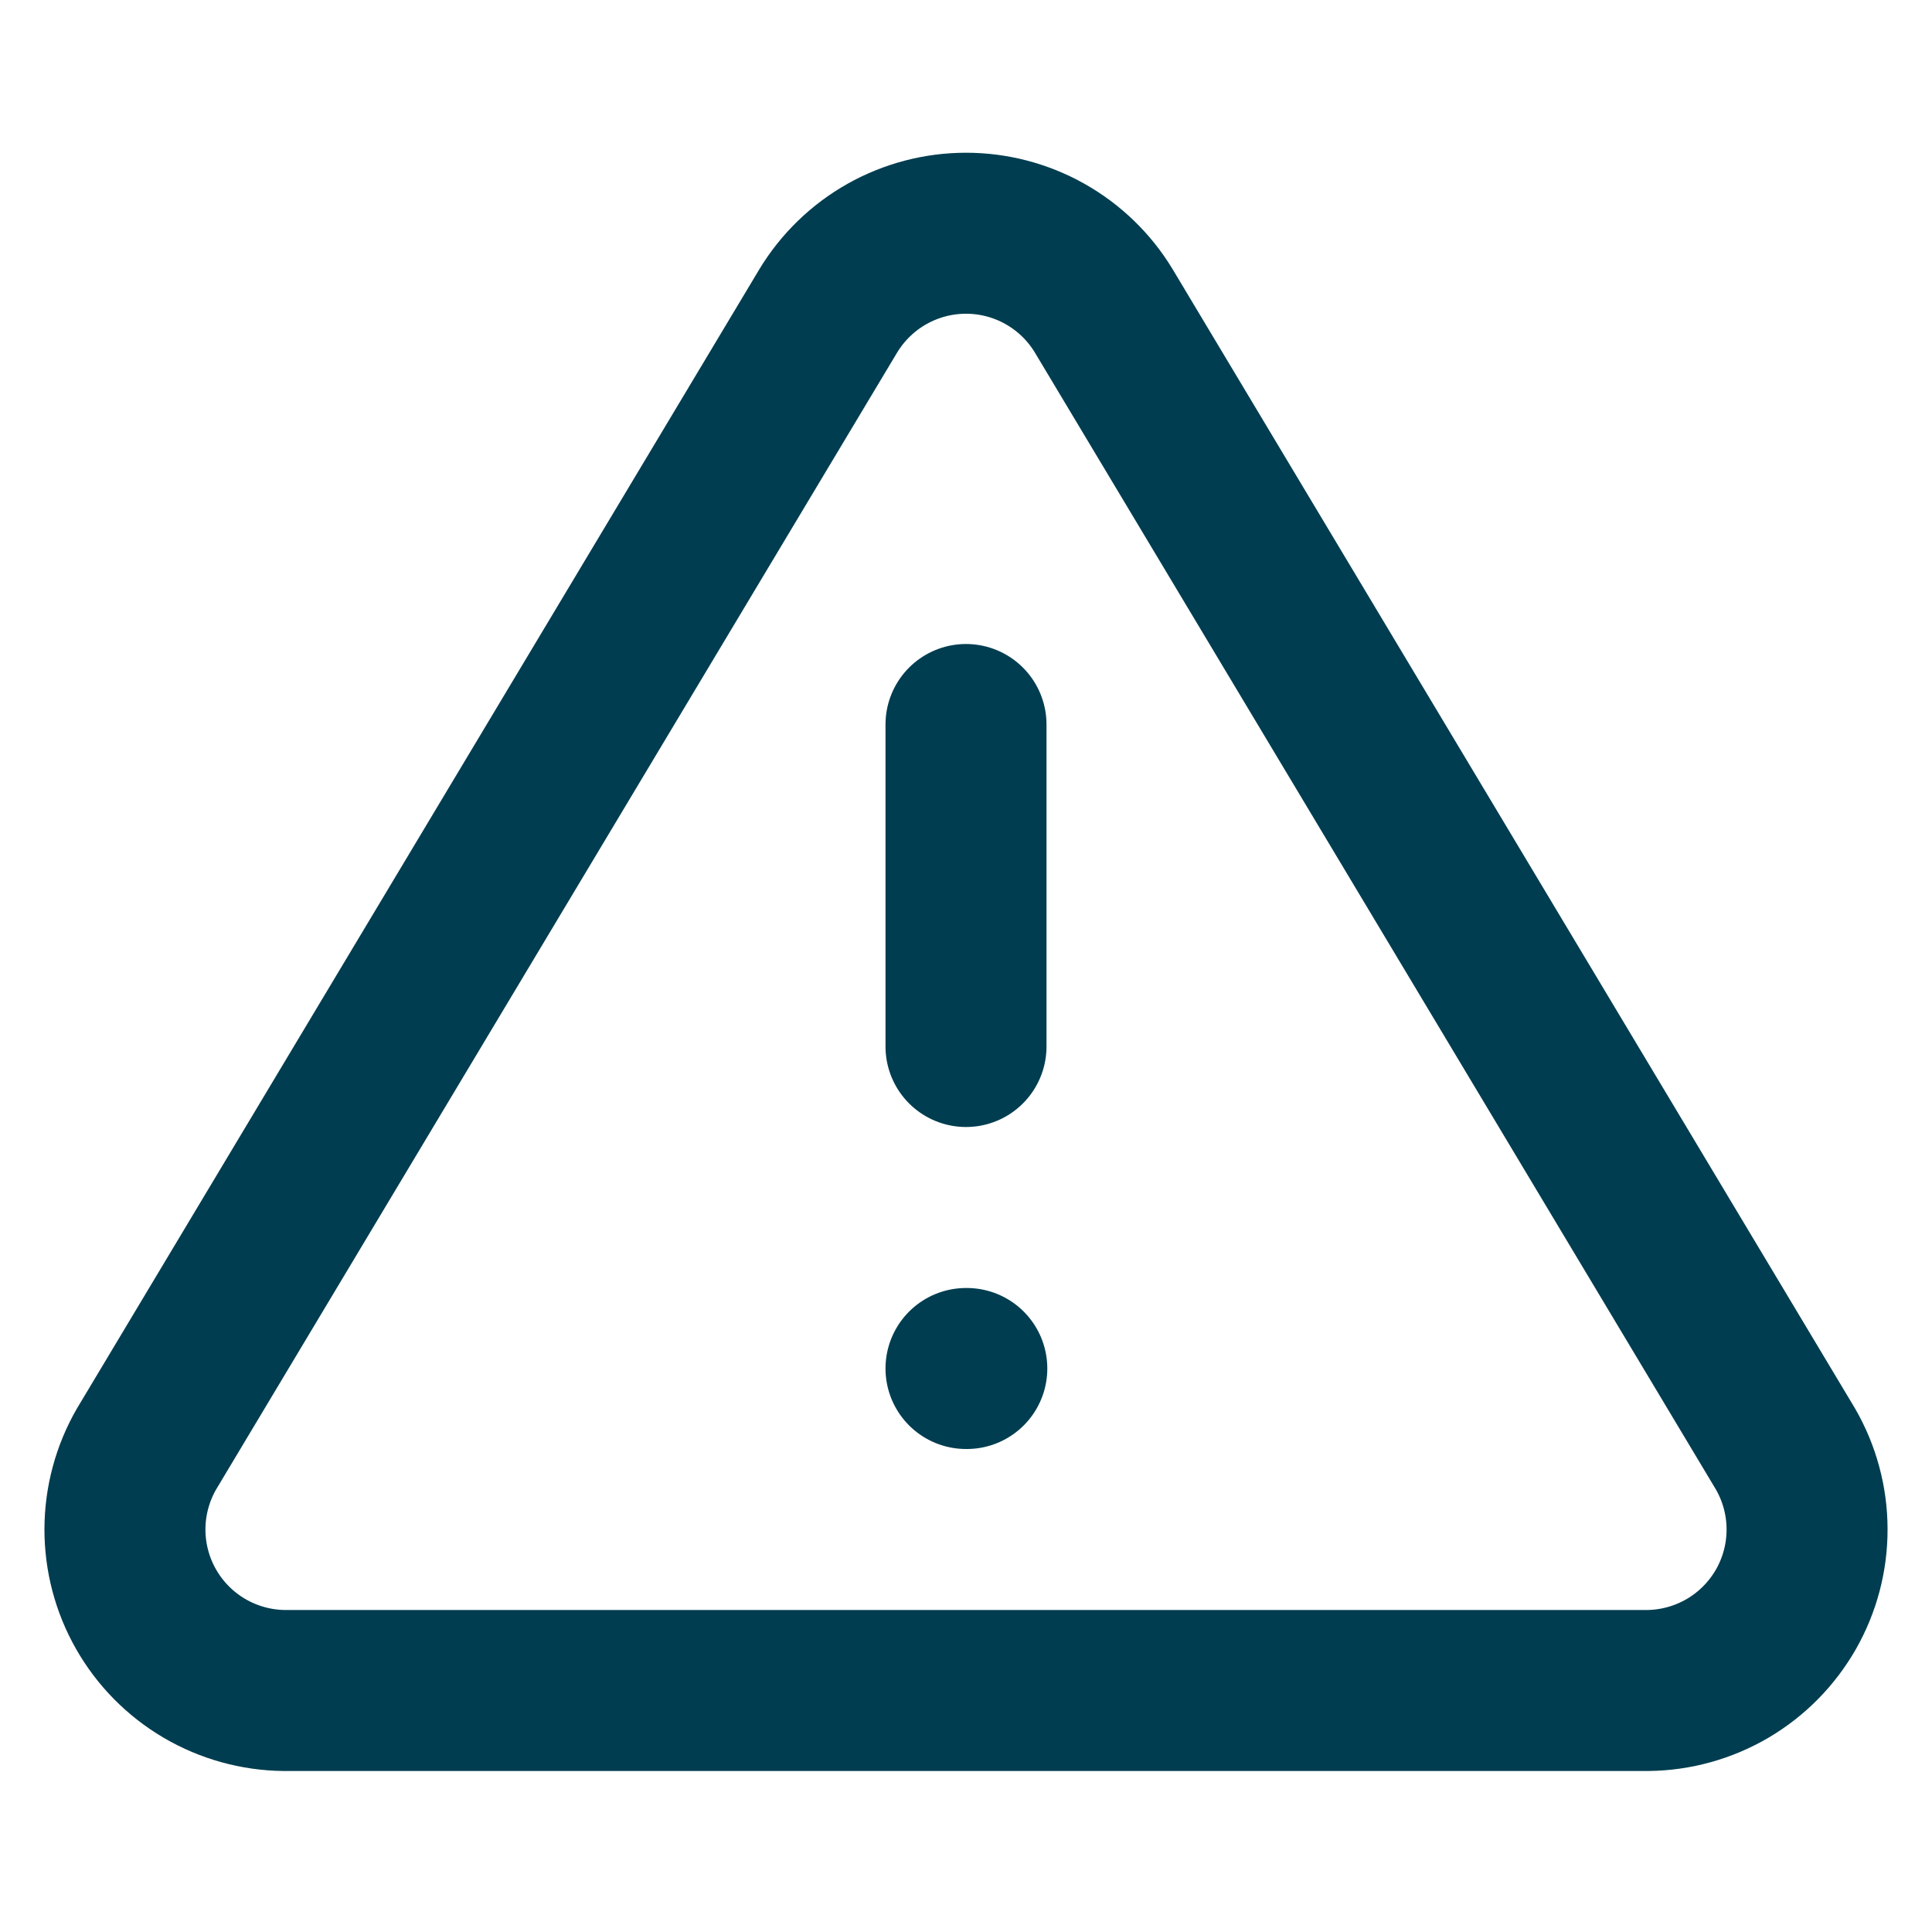
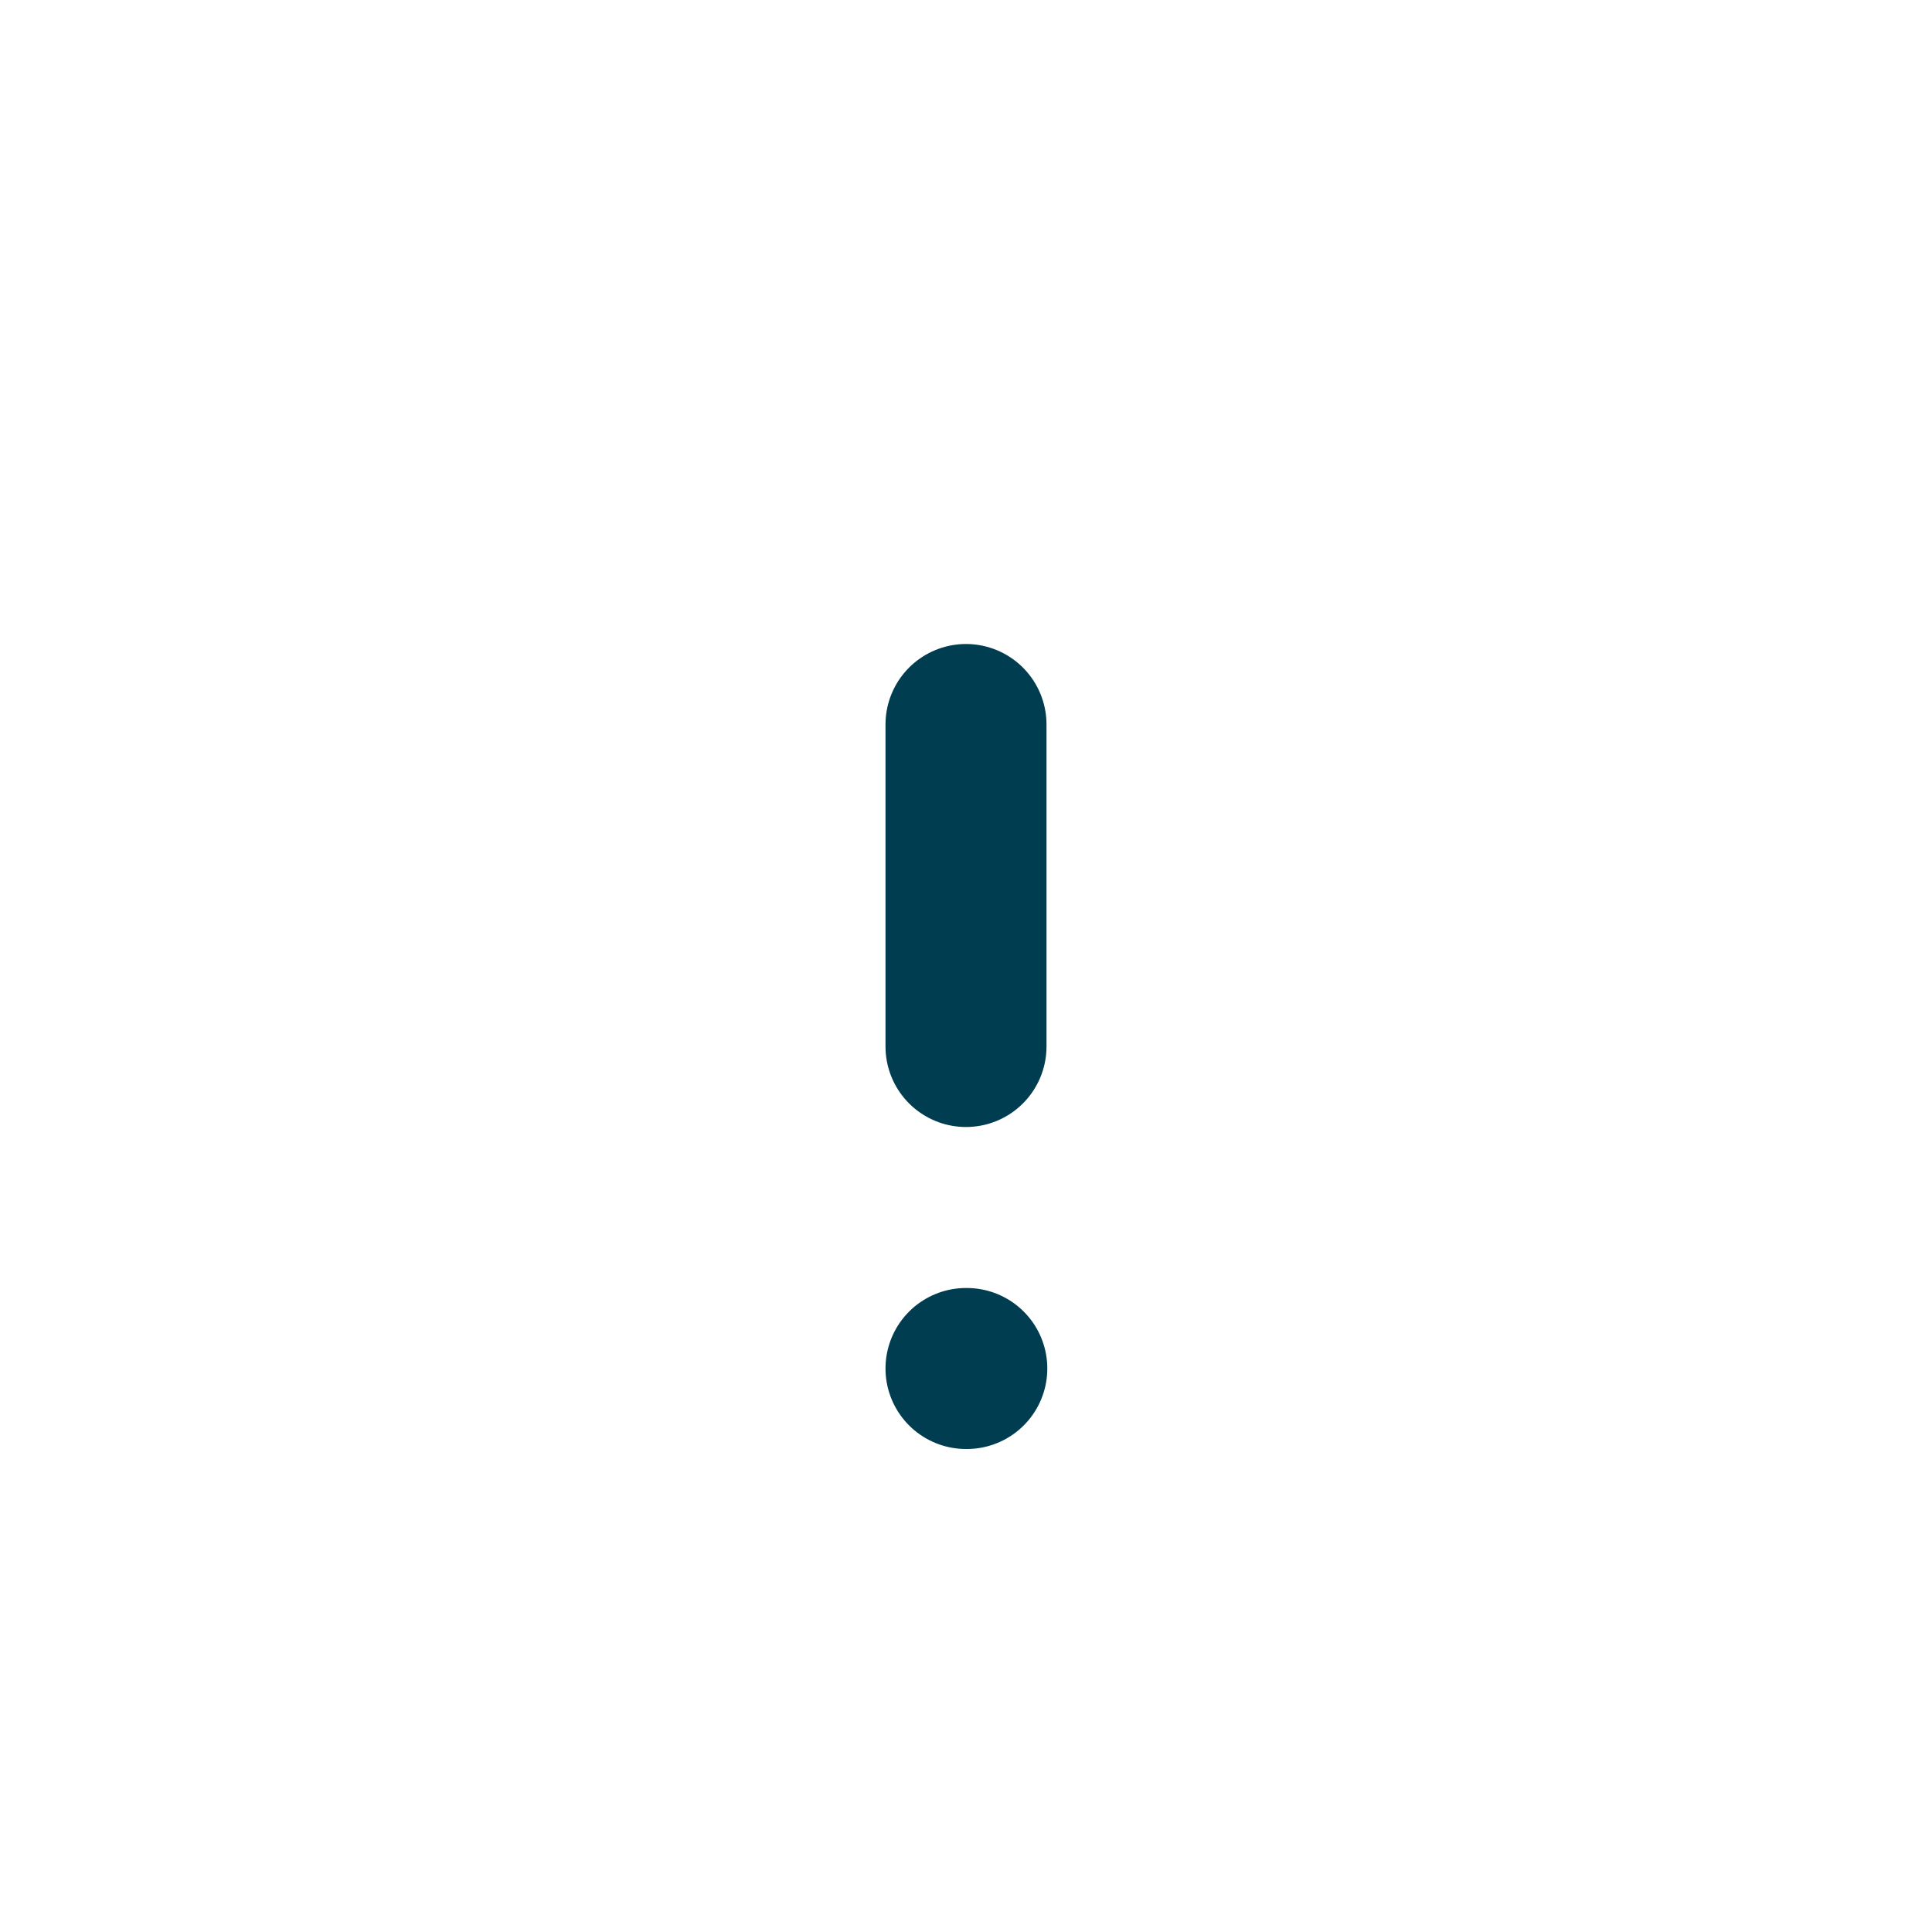
<svg xmlns="http://www.w3.org/2000/svg" width="36" height="36" viewBox="0 0 36 36" fill="none">
-   <path d="M15.435 5.79L2.73 27C2.468 27.454 2.33 27.968 2.328 28.492C2.327 29.016 2.462 29.531 2.722 29.986C2.981 30.441 3.355 30.82 3.807 31.086C4.258 31.351 4.771 31.494 5.295 31.5H30.705C31.229 31.494 31.742 31.351 32.194 31.086C32.645 30.82 33.019 30.441 33.279 29.986C33.538 29.531 33.674 29.016 33.672 28.492C33.671 27.968 33.532 27.454 33.27 27L20.565 5.79C20.298 5.349 19.921 4.985 19.472 4.732C19.023 4.479 18.516 4.346 18 4.346C17.485 4.346 16.978 4.479 16.528 4.732C16.079 4.985 15.703 5.349 15.435 5.79V5.79Z" stroke="#003D50" stroke-width="3" stroke-linecap="round" stroke-linejoin="round" />
  <path d="M18 13.5V19.5" stroke="#003D50" stroke-width="3" stroke-linecap="round" stroke-linejoin="round" />
  <path d="M18 25.5H18.015" stroke="#003D50" stroke-width="3" stroke-linecap="round" stroke-linejoin="round" />
</svg>